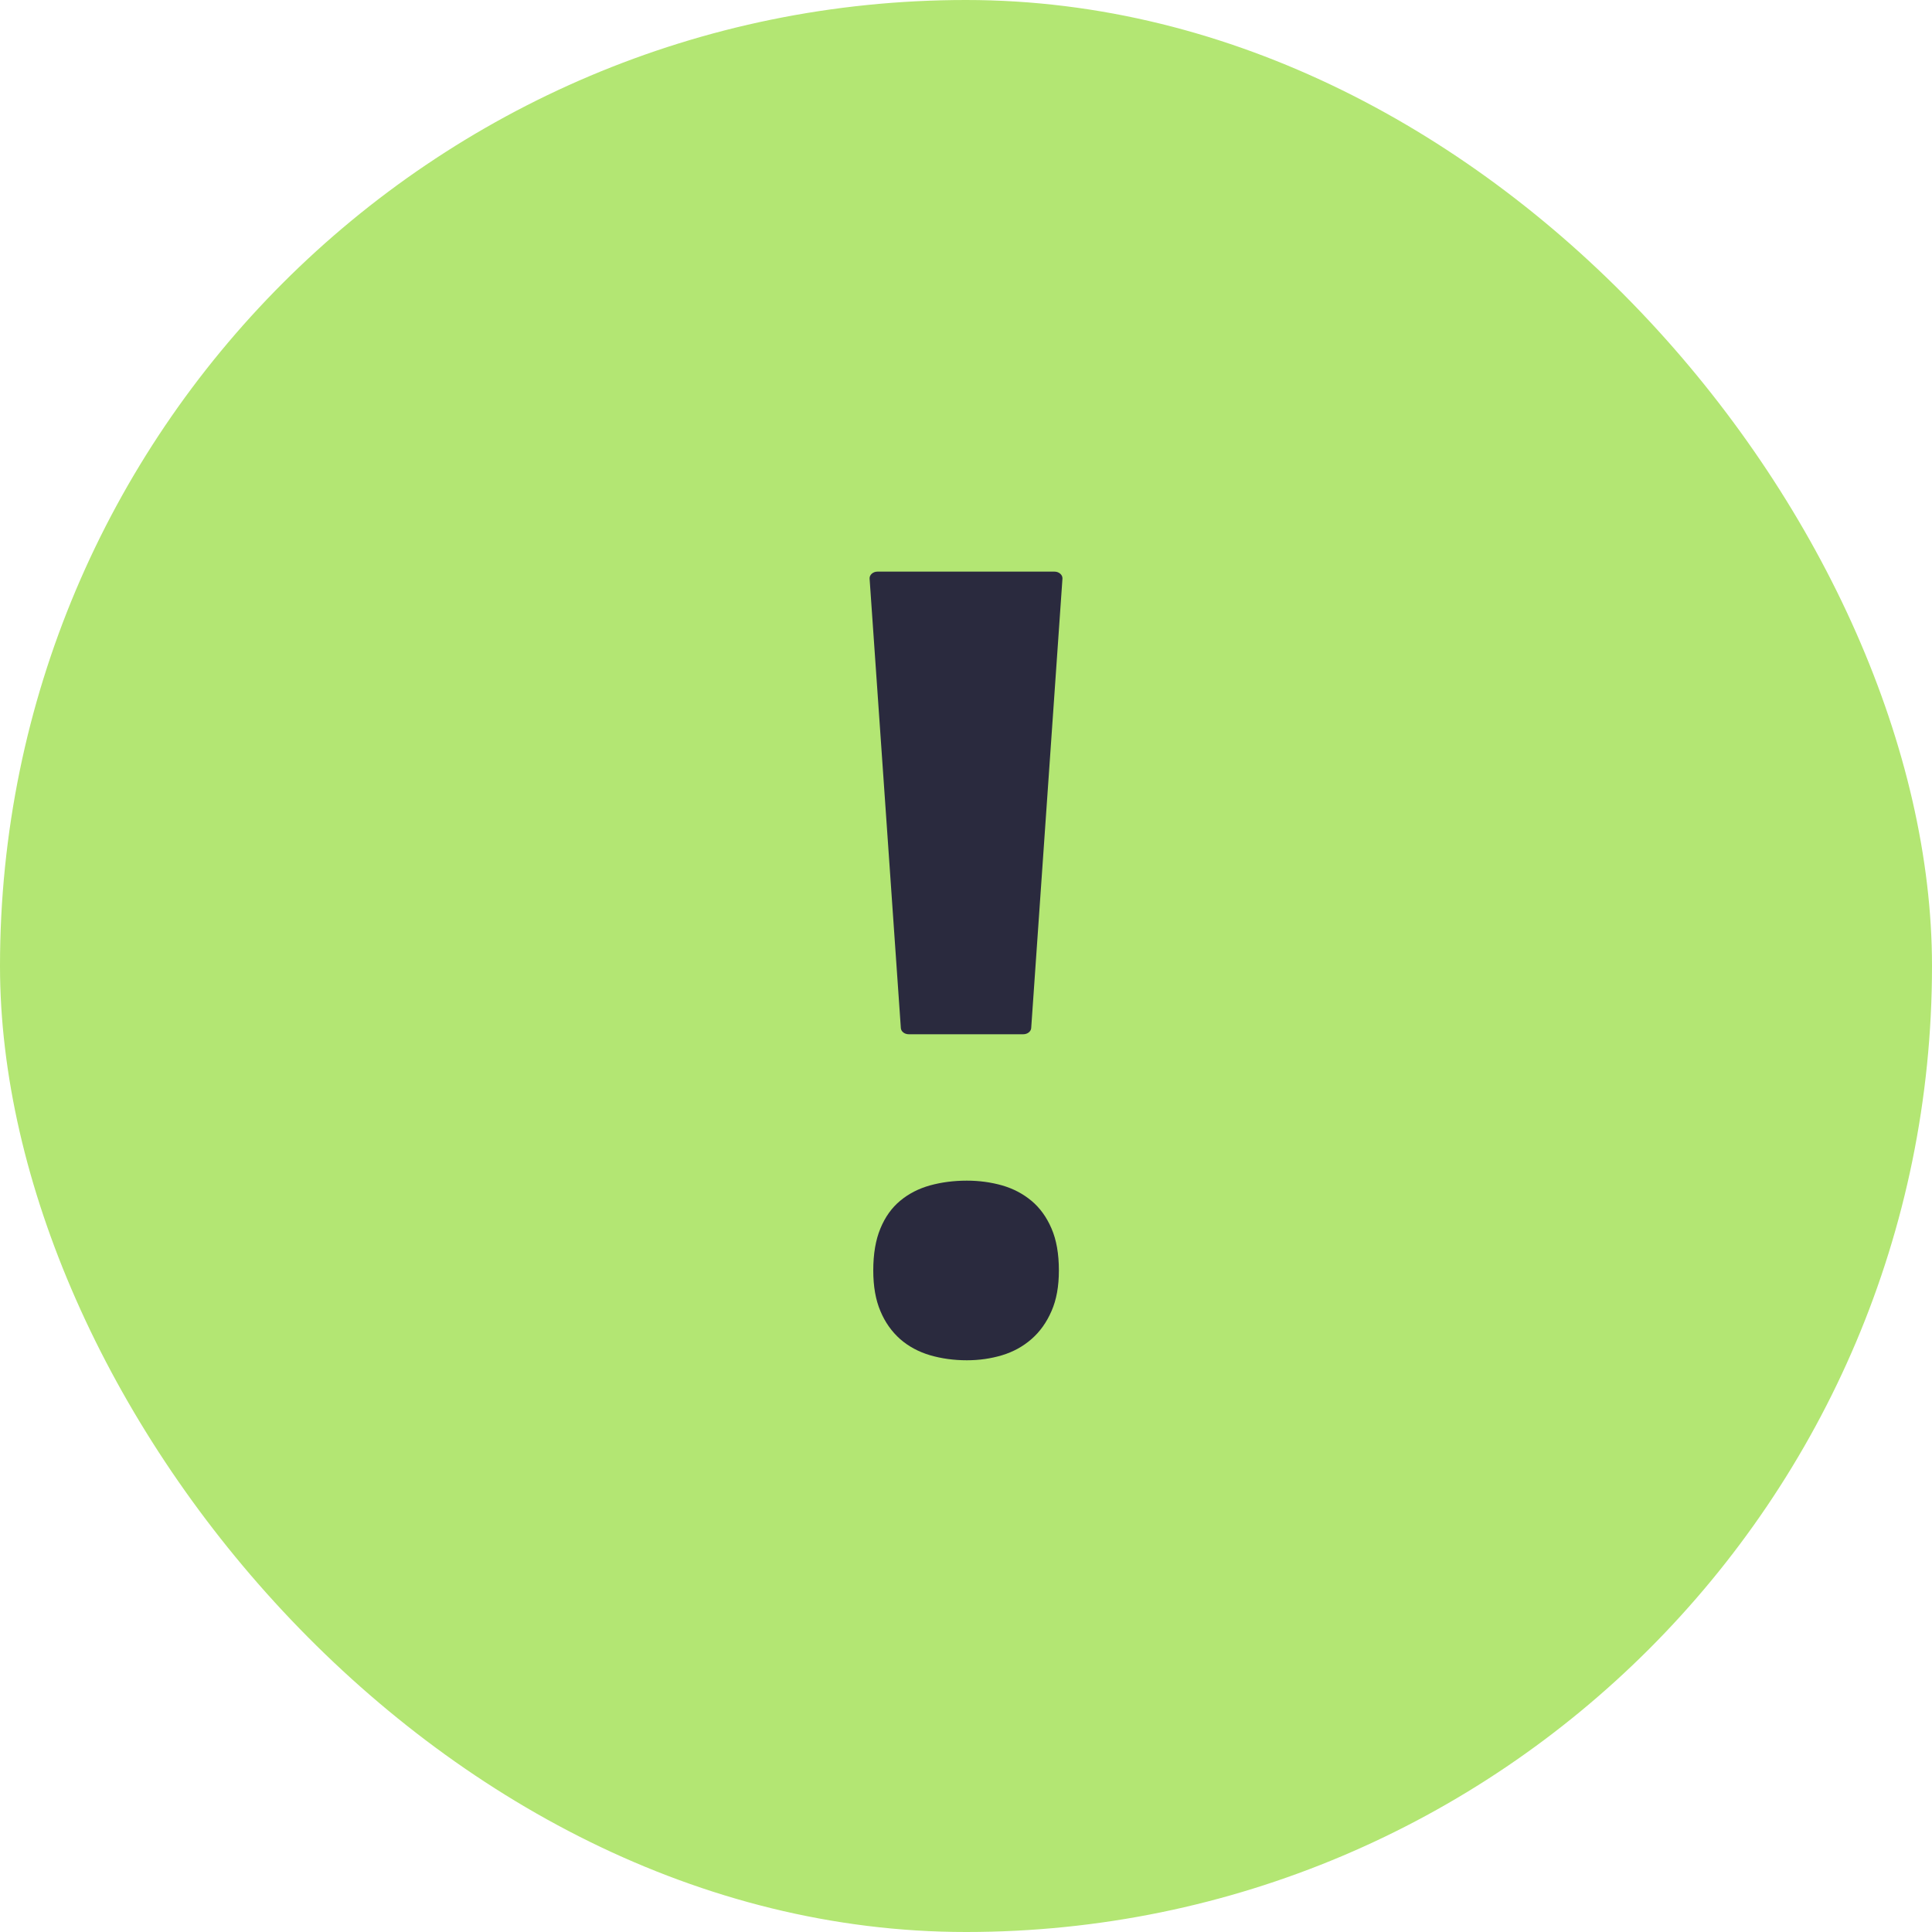
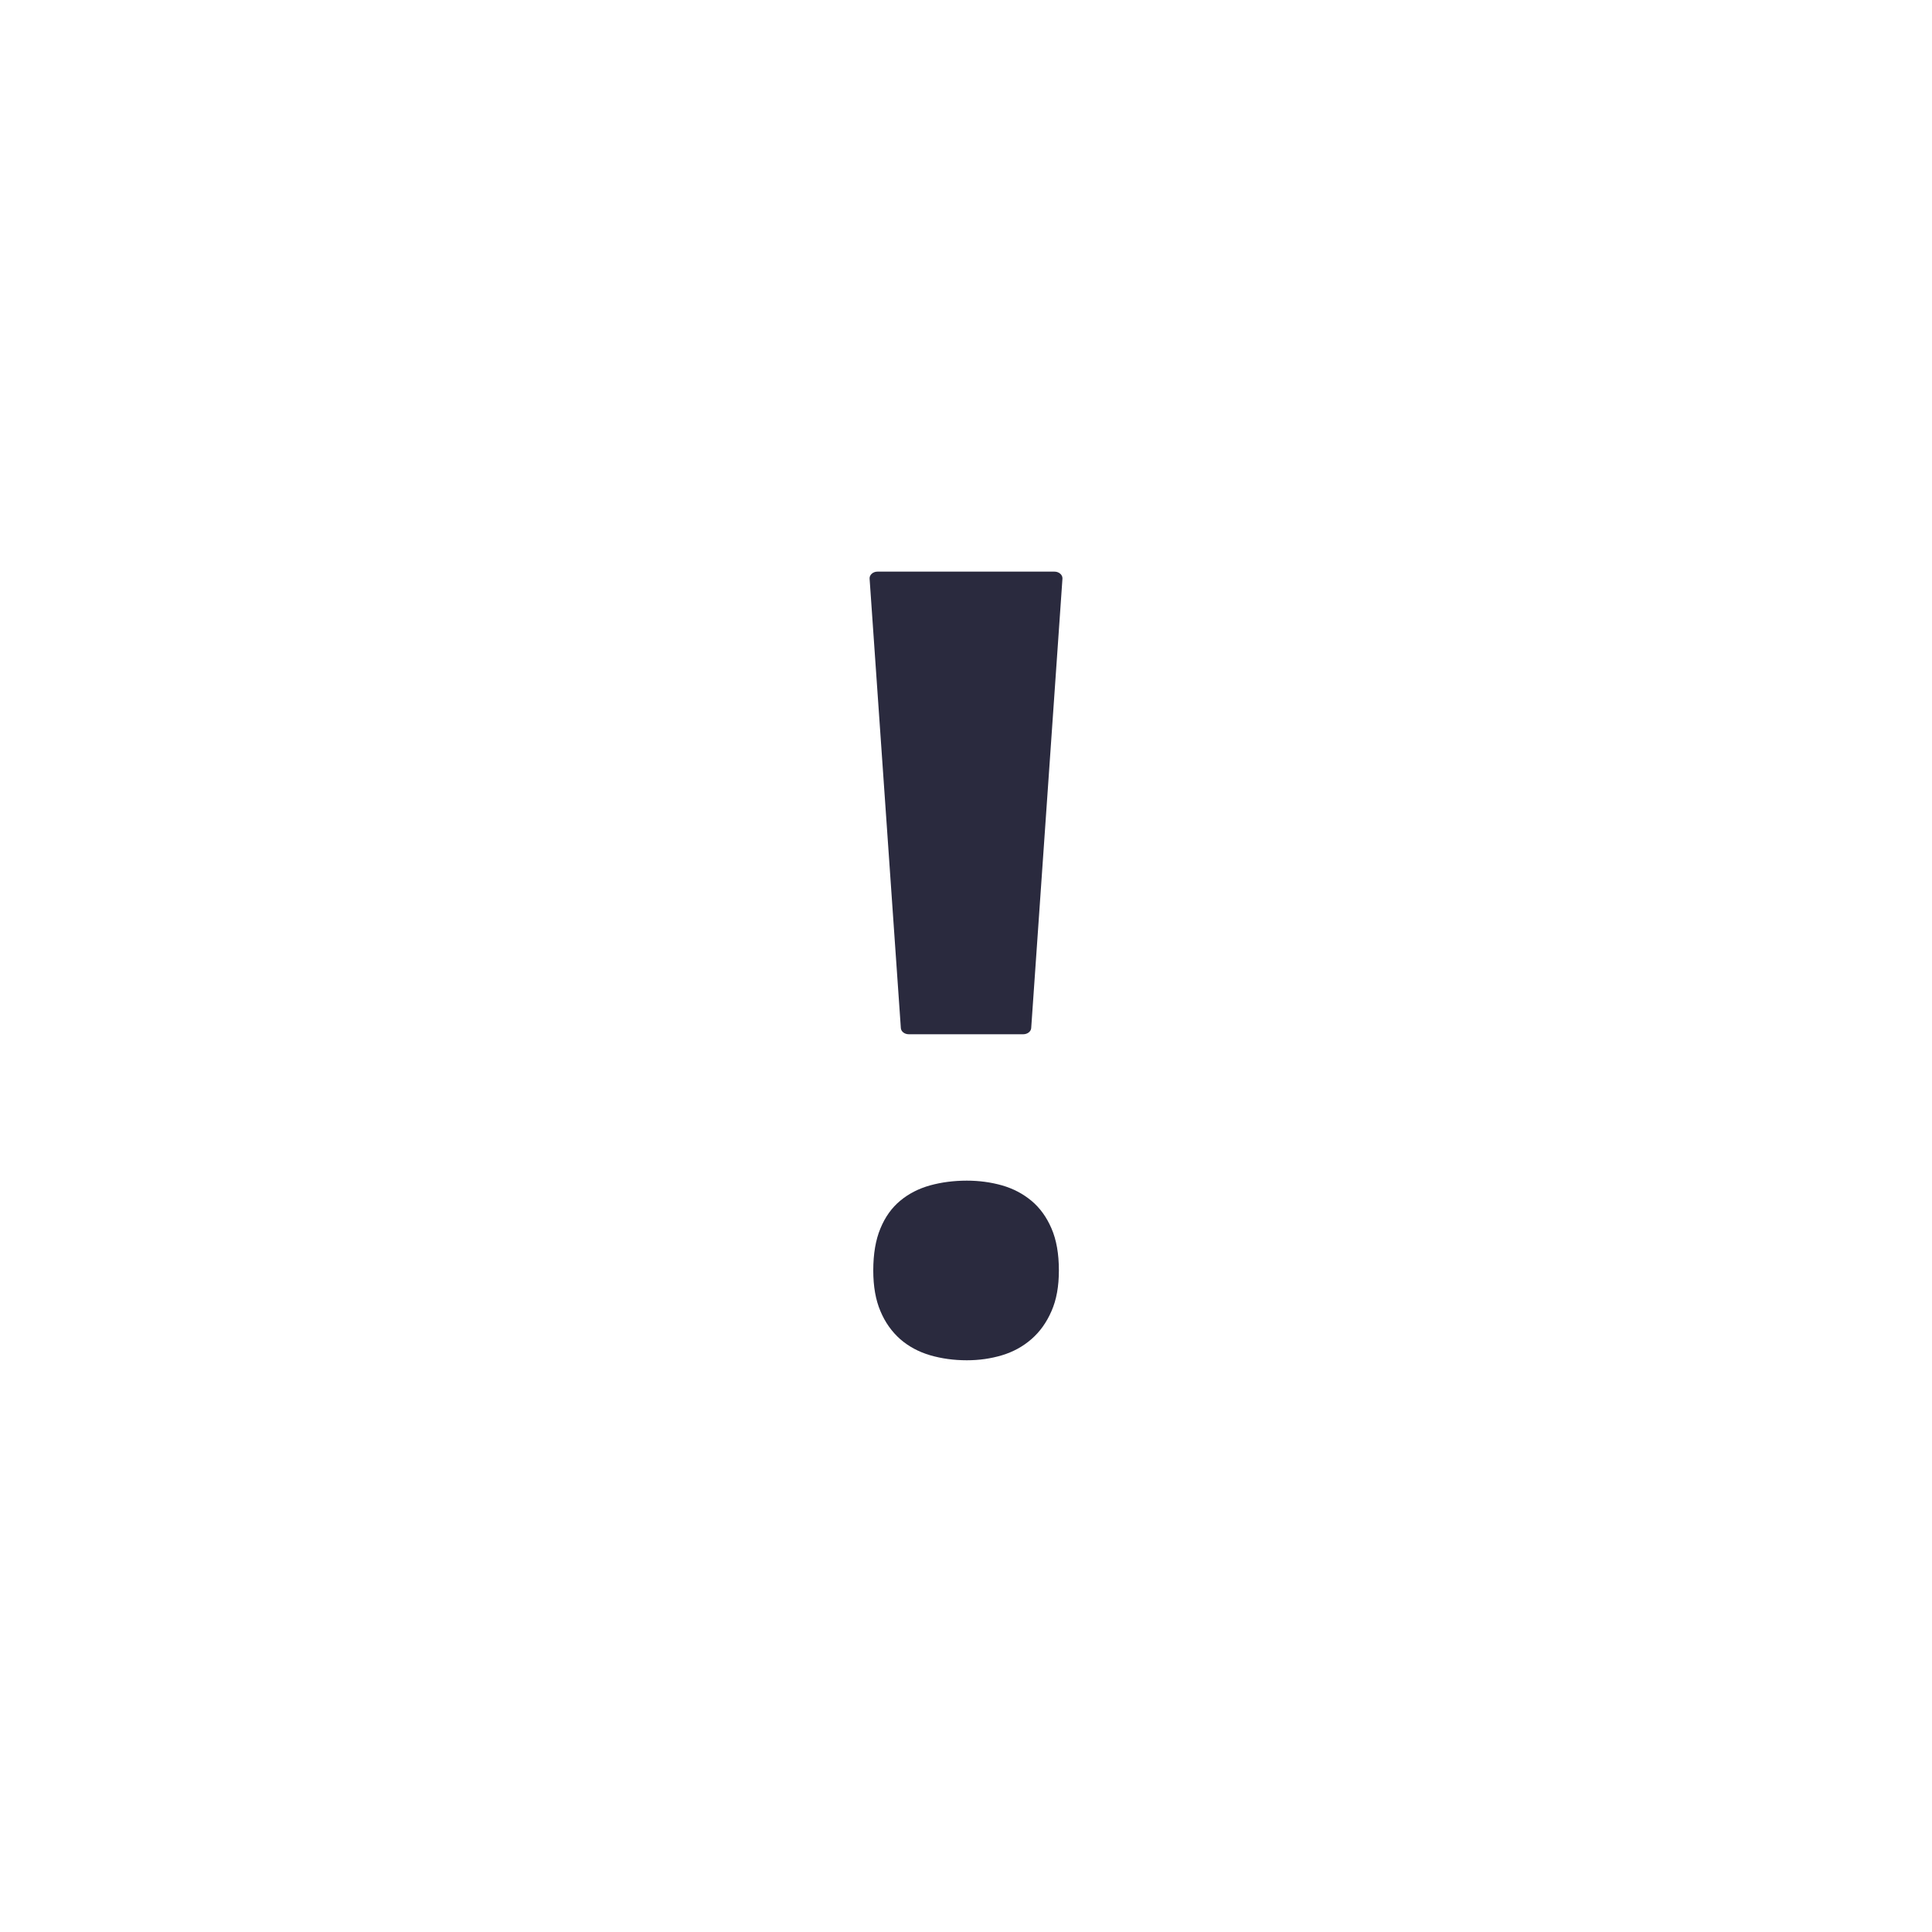
<svg xmlns="http://www.w3.org/2000/svg" width="40" height="40" viewBox="0 0 40 40" fill="none">
-   <rect width="40" height="40" rx="20" fill="#B3E673" />
  <path d="M18.814 21.413H21.187C21.272 21.413 21.346 21.356 21.35 21.284L21.997 11.98C21.999 11.942 21.983 11.906 21.952 11.879C21.921 11.851 21.878 11.835 21.833 11.835H18.166C18.121 11.835 18.079 11.851 18.048 11.879C18.018 11.906 18.001 11.944 18.004 11.98L18.651 21.284C18.655 21.356 18.727 21.413 18.814 21.413ZM18.08 26.304C18.08 25.961 18.129 25.671 18.228 25.434C18.326 25.196 18.463 25.005 18.638 24.86C18.813 24.714 19.02 24.608 19.257 24.542C19.493 24.477 19.747 24.444 20.018 24.444C20.274 24.444 20.516 24.477 20.746 24.542C20.976 24.608 21.178 24.714 21.354 24.86C21.528 25.005 21.668 25.196 21.77 25.434C21.873 25.671 21.923 25.961 21.923 26.304C21.923 26.632 21.873 26.912 21.77 27.145C21.668 27.38 21.53 27.573 21.354 27.726C21.178 27.879 20.977 27.989 20.746 28.059C20.516 28.128 20.274 28.163 20.018 28.163C19.748 28.163 19.495 28.128 19.257 28.059C19.02 27.989 18.813 27.878 18.638 27.726C18.464 27.571 18.326 27.38 18.228 27.145C18.129 26.913 18.08 26.632 18.08 26.304Z" fill="#2A2A3E" />
</svg>